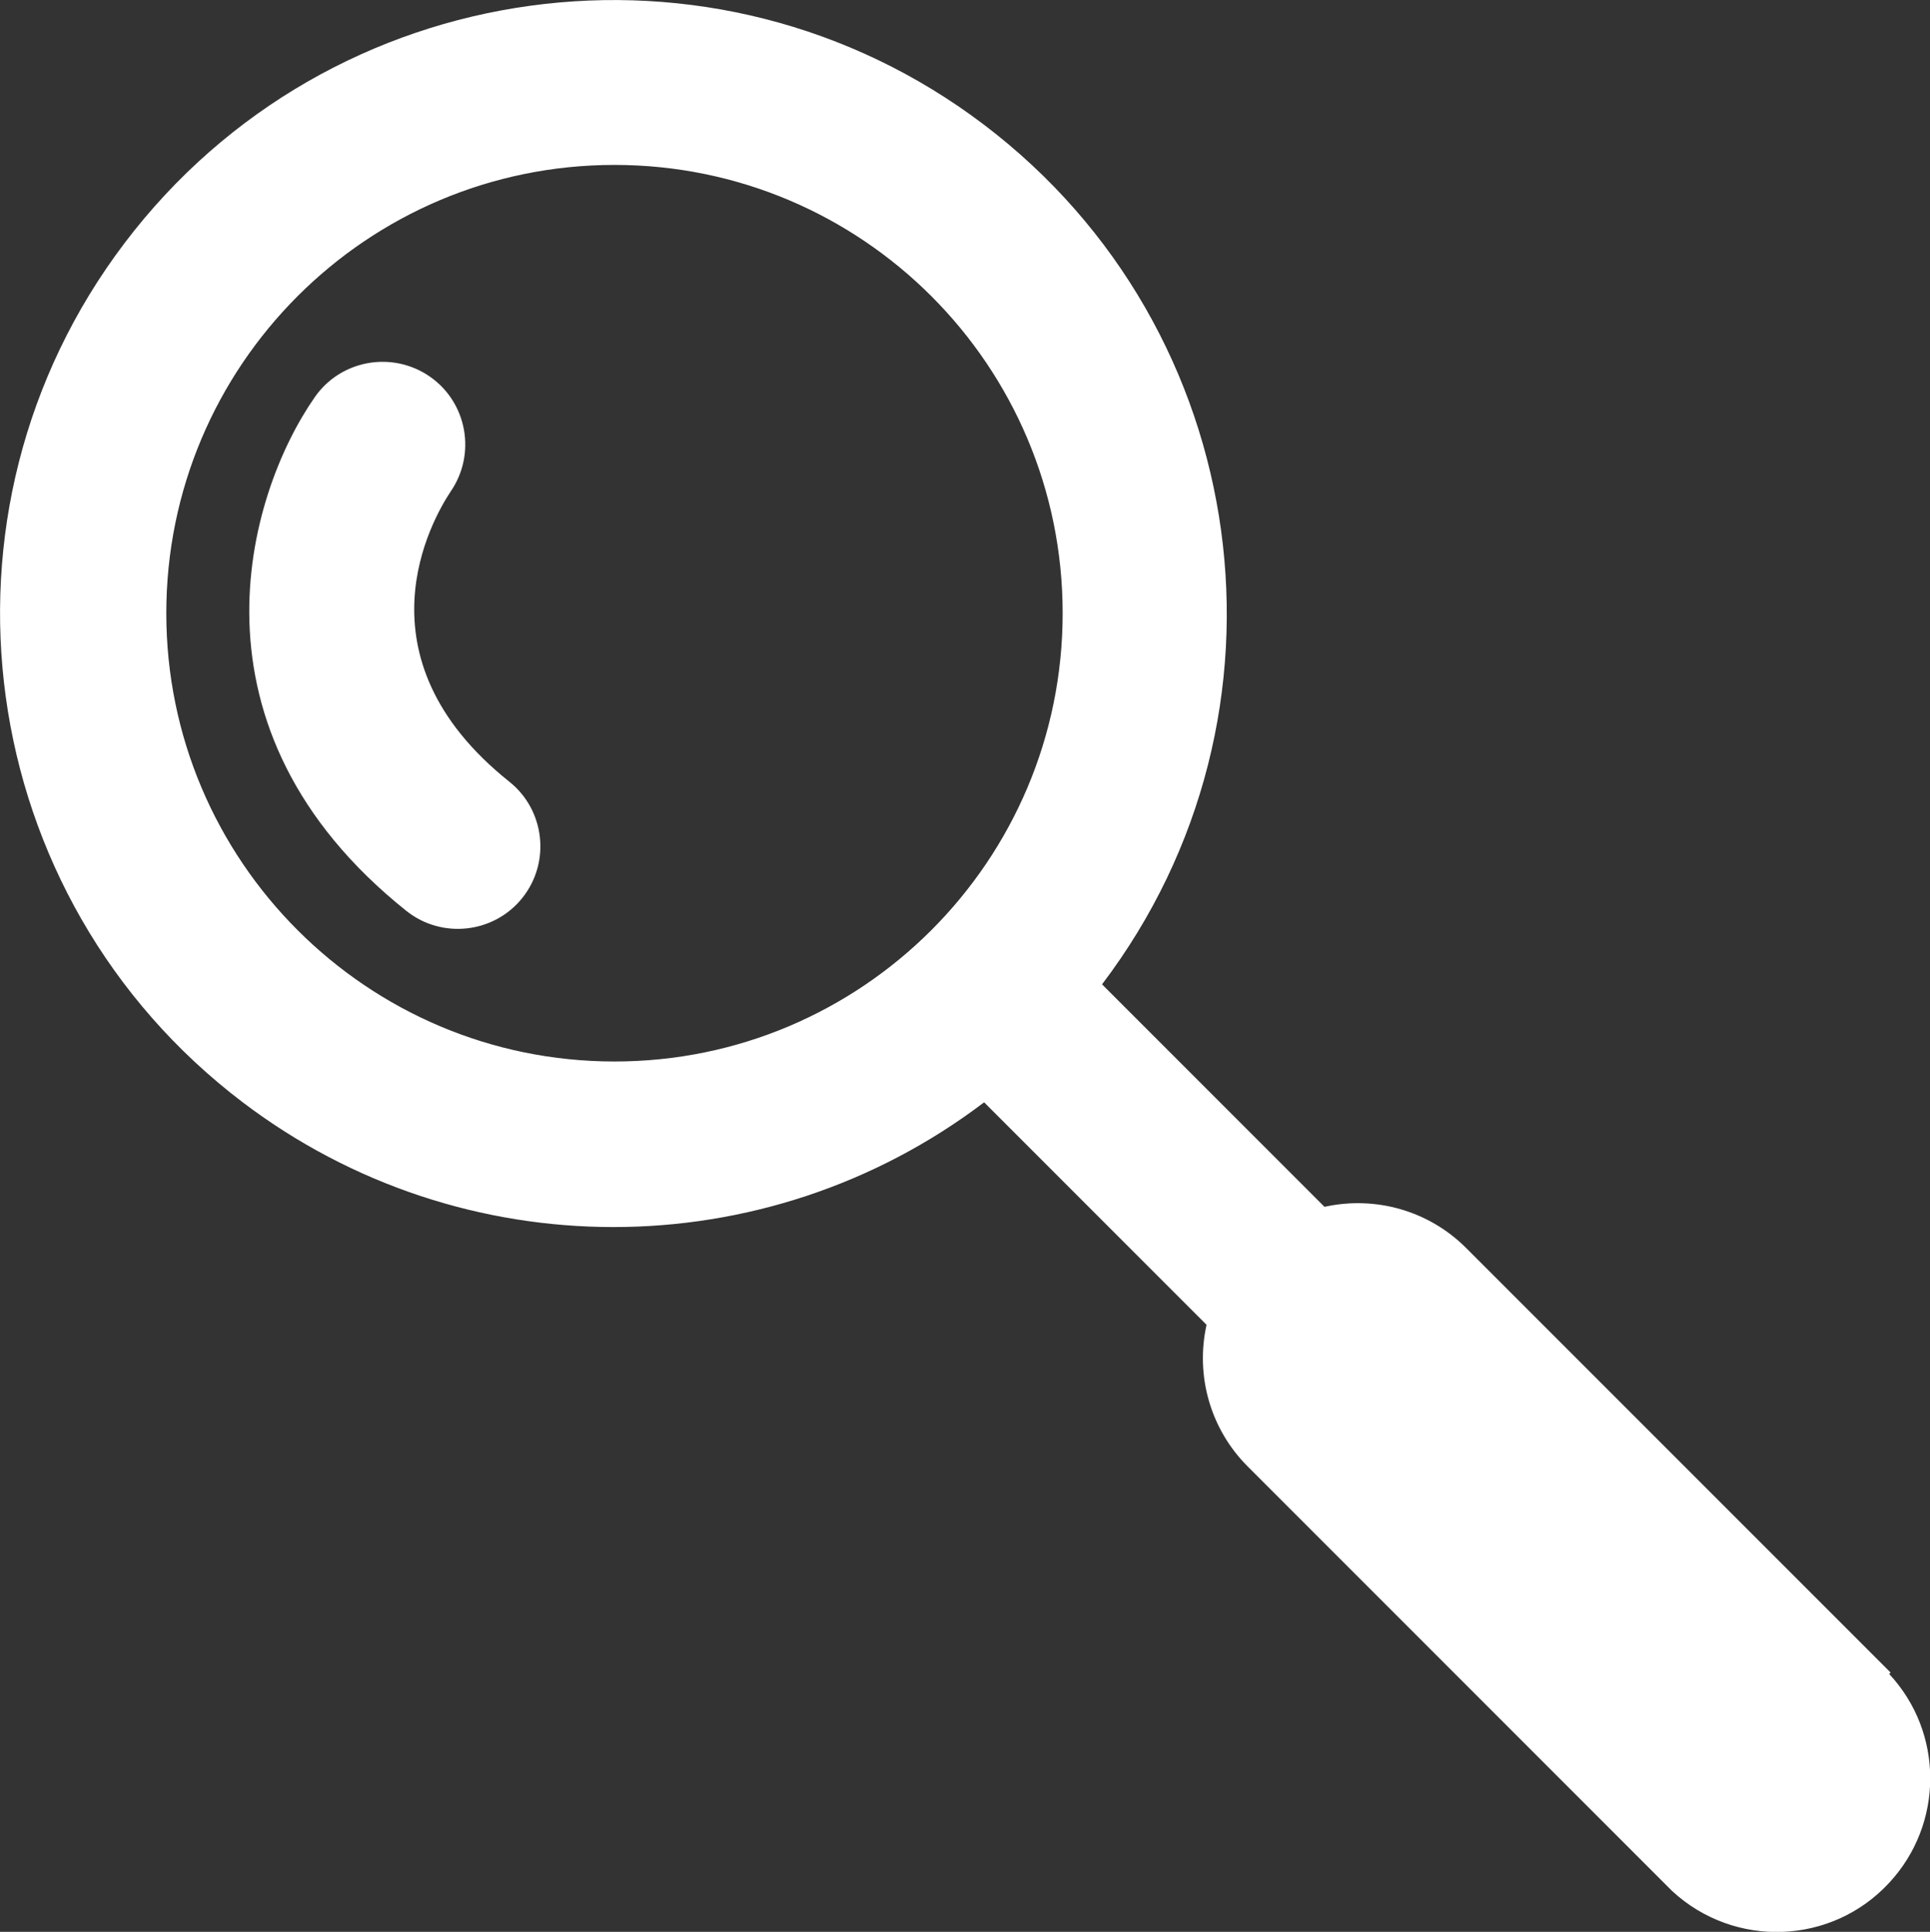
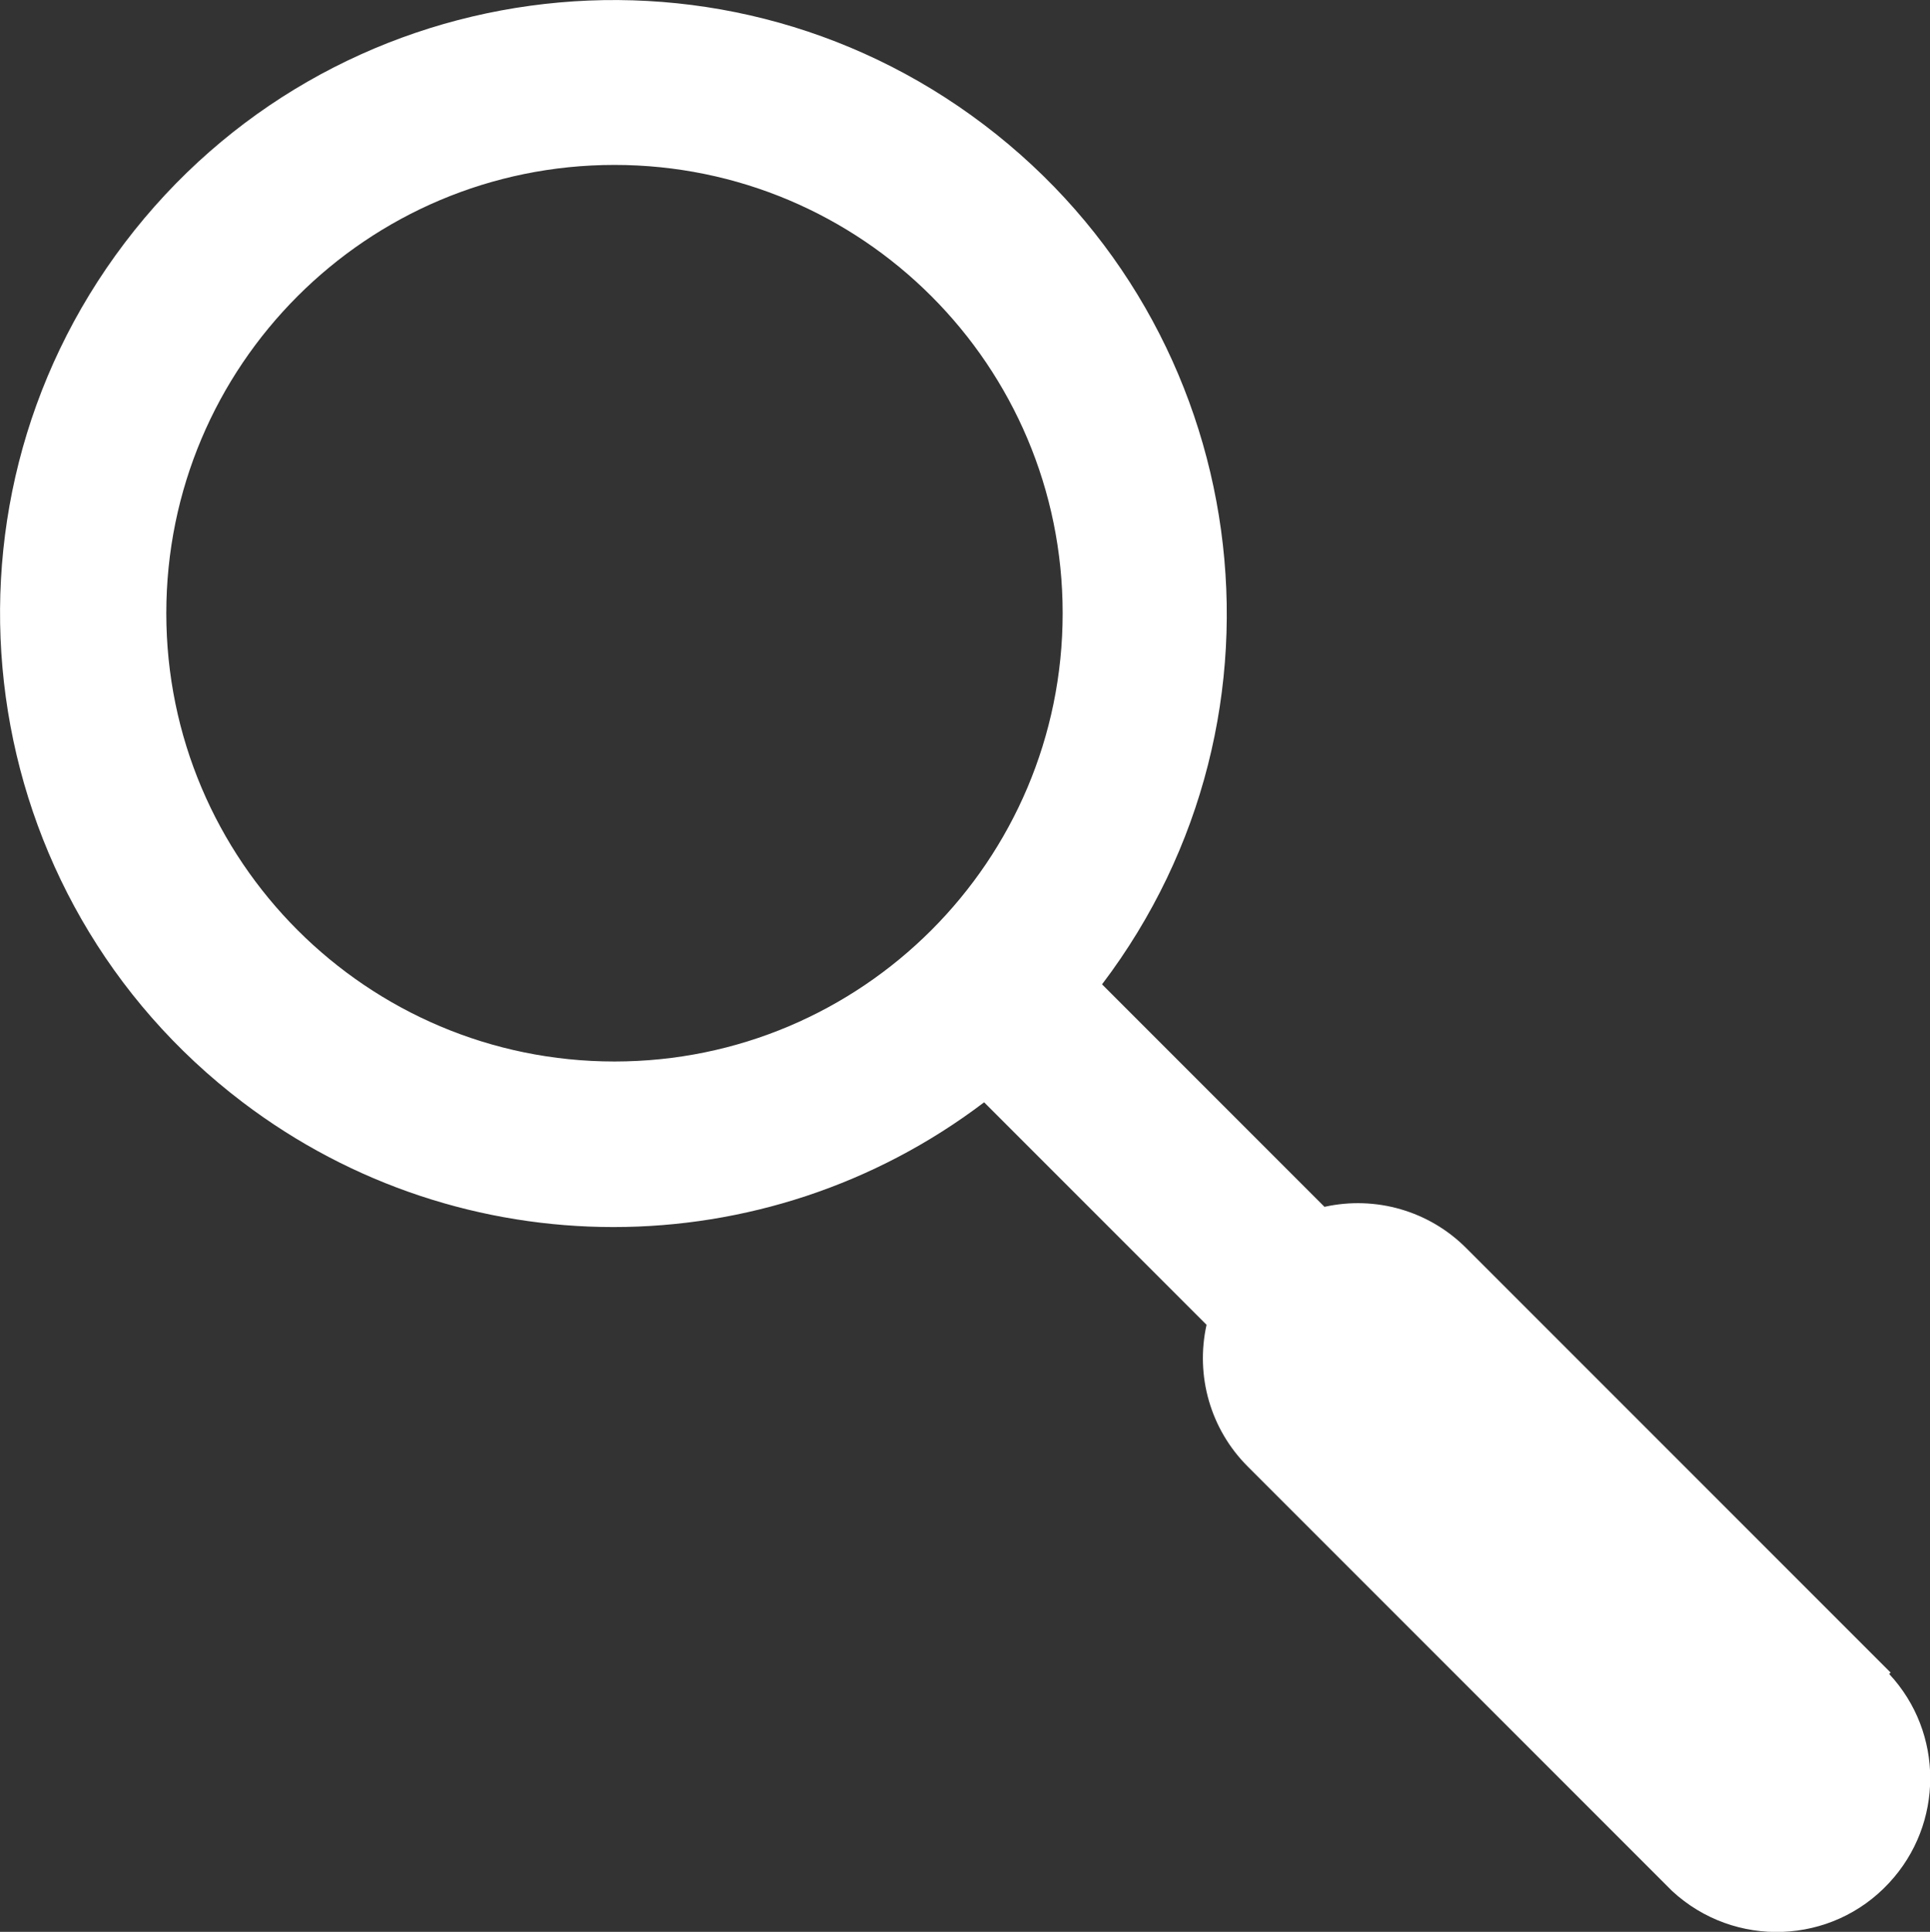
<svg xmlns="http://www.w3.org/2000/svg" id="Layer_2" viewBox="0 0 81.82 81.88">
  <rect x="0" y="0" width="81.82" height="81.88" fill="#333333" stroke="none" />
  <defs>
    <style>.cls-1{fill:#fff;}</style>
  </defs>
  <g id="Layer_1-2">
    <g id="Layer_2-2">
      <g id="icons">
        <path class="cls-1" d="M80.15,70.89l-18-18c-1.57-1.57-3.83-2.22-6-1.74l-9.43-9.43c8.68-11.44,6.44-27.75-5-36.43C30.28-3.39,13.97-1.15,5.29,10.29-3.39,21.73-1.15,38.04,10.29,46.72c9.29,7.05,22.14,7.05,31.43,0l9.43,9.43c-.48,2.17,.17,4.43,1.74,6l18,18c2.64,2.44,6.76,2.29,9.2-.35,2.32-2.5,2.32-6.36,0-8.85l.06-.06ZM26.05,44.99c-10.49,0-19-8.51-19-19S15.55,6.99,26.05,6.99s19,8.51,19,19-8.51,19-19,19Z" />
-         <path class="cls-1" d="M21.59,33.13c-6.64-5.3-3.25-11.14-2.49-12.29,1.1-1.59,.71-3.78-.88-4.88-1.59-1.1-3.78-.71-4.88,.88-2.89,4.15-5.78,14.05,3.89,21.77,1.51,1.2,3.72,.95,4.92-.56,1.2-1.51,.95-3.72-.56-4.92h0Z" />
      </g>
    </g>
  </g>
</svg>